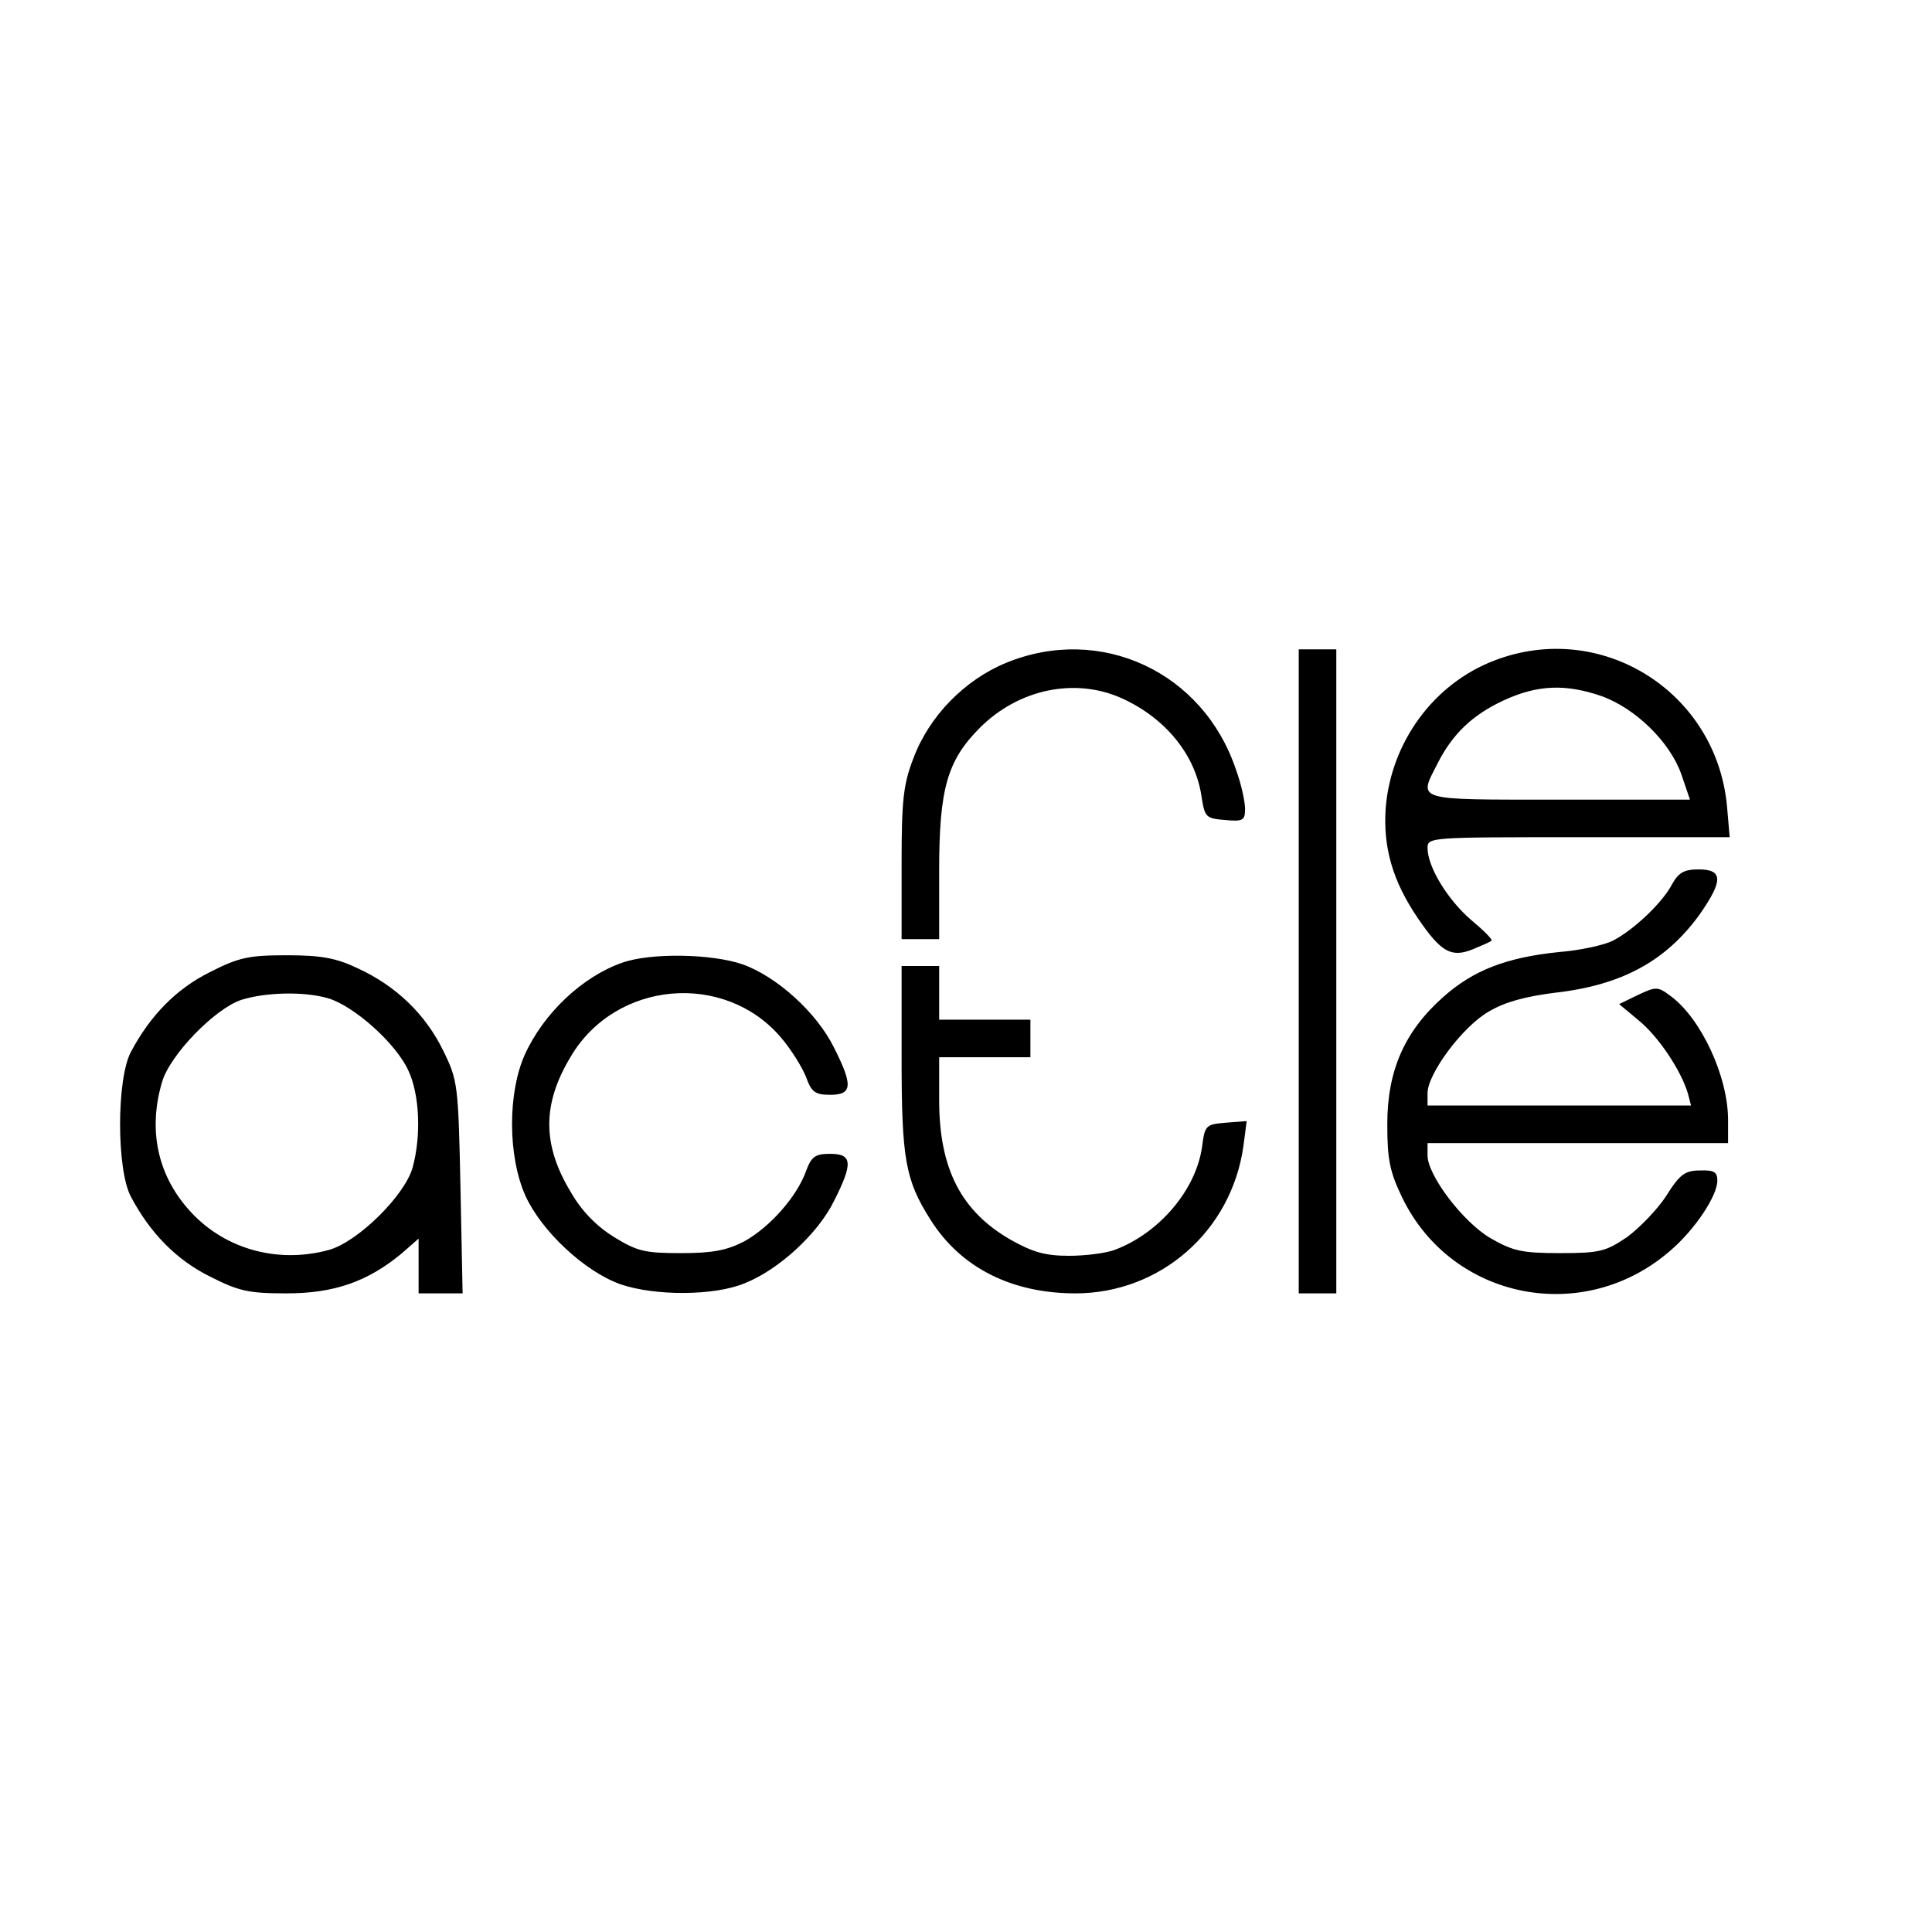
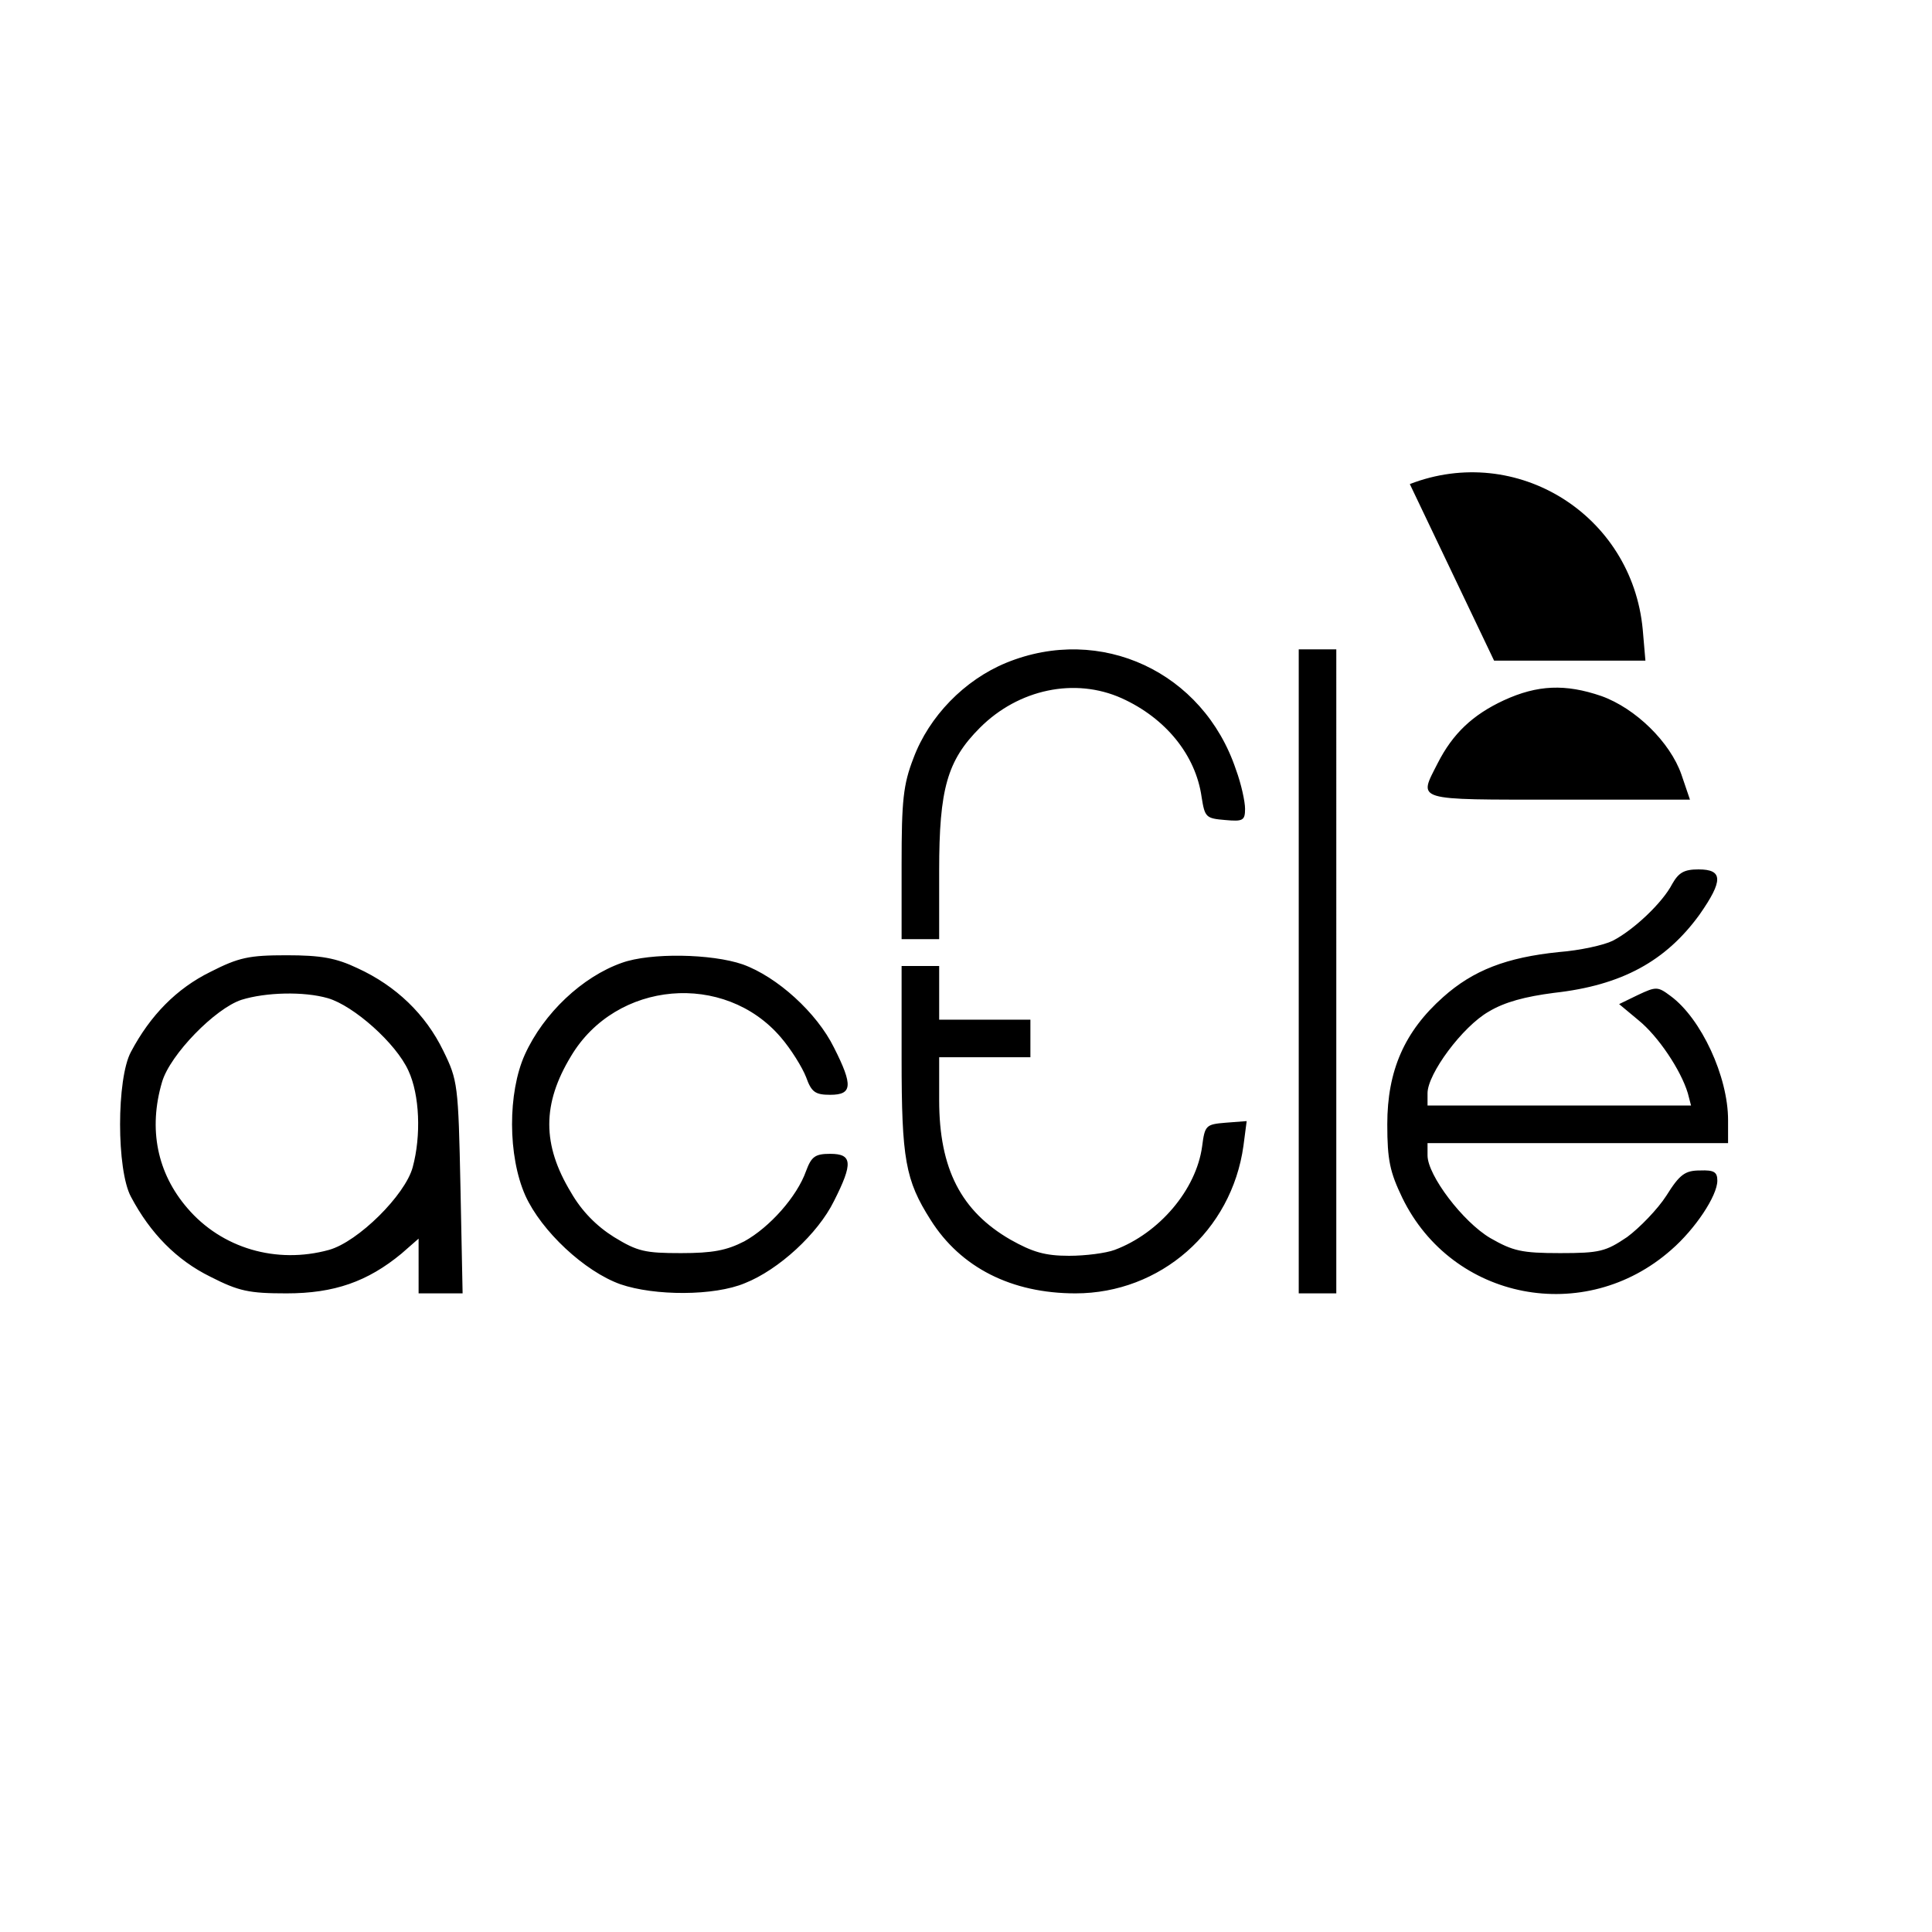
<svg xmlns="http://www.w3.org/2000/svg" version="1" width="480" height="480" viewBox="0 0 360 360">
-   <path d="M187.5 123.5c-7.8 3.2-14.4 10-17.3 17.8-1.9 4.9-2.2 7.9-2.2 19.7v14h7v-12.8c0-15.2 1.5-20.5 7.6-26.6 7.2-7.2 17.7-9.4 26.4-5.5 8.2 3.7 13.8 10.6 14.9 18.4.6 3.8.8 4 4.4 4.3 3.3.3 3.7.1 3.7-2.1 0-1.3-.7-4.6-1.7-7.3-6.1-18.2-25.2-27.1-42.8-19.9zM242 181v60h7V121h-7v60zM278.4 123.1c-11.2 4.3-19.2 15.1-20.2 27.5-.5 7.3 1.3 13.6 6 20.5 4.3 6.3 6.2 7.4 10.2 5.8 1.7-.7 3.3-1.4 3.5-1.6.3-.2-1.4-1.9-3.8-3.9-4.4-3.8-8.1-9.9-8.1-13.4 0-2 .5-2 28.1-2h28.2l-.5-5.8c-2-21.4-23.5-34.8-43.4-27.1zm20 6.6c6.4 2.3 12.8 8.6 14.9 14.6l1.6 4.7h-24.5c-27.2 0-26.1.3-22.5-6.8 2.8-5.5 6.5-9 12.3-11.7 6.3-2.9 11.5-3.1 18.2-.8zM311.6 164.7c-1.8 3.5-7.2 8.6-11.1 10.6-1.6.8-6.1 1.8-10 2.1-9.8 1-16 3.4-21.6 8.4-7.2 6.4-10.4 13.7-10.4 23.7 0 6.7.5 8.9 2.8 13.7 9.3 19.1 34 23.9 50.1 9.7 4.5-3.9 8.6-10.1 8.6-12.9 0-1.6-.6-2-3.2-1.9-2.8 0-3.8.7-6.3 4.7-1.6 2.5-5 6-7.3 7.7-4 2.7-5.1 3-12.5 3-7.2 0-8.8-.4-13-2.8-5.1-3-11.7-11.7-11.7-15.4V213h56v-4.3c0-8.1-5-18.9-10.7-23.1-2.4-1.8-2.7-1.8-6.1-.2l-3.5 1.7 3.6 3c3.7 3 7.9 9.3 9.2 13.6l.6 2.3H266v-2.3c0-3.6 6.5-12.4 11.4-15.2 3-1.8 6.8-2.8 12.2-3.5 12.6-1.4 20.8-5.9 27.1-14.6 4.4-6.3 4.4-8.4-.2-8.4-2.7 0-3.7.6-4.9 2.7zM39.2 181.1c-6.3 3.1-11.2 8.1-14.8 14.9-2.7 5-2.7 22 0 27 3.6 6.8 8.5 11.8 14.8 14.9 5.3 2.7 7.2 3.1 14.2 3.1 8.9 0 15.1-2.2 21.4-7.4l3.2-2.8V241h8.2l-.4-19.8c-.4-19.1-.5-19.9-3.2-25.4-3.3-6.8-8.8-12.1-16-15.4-4-1.9-6.8-2.4-13.2-2.4-7 0-8.9.4-14.2 3.1zm21.9 4.9c4.8 1.4 12.7 8.4 15 13.5 2.1 4.5 2.4 12.1.8 18-1.4 5.2-10.2 13.9-15.6 15.4-9.8 2.7-20-.3-26.4-7.8-5.6-6.5-7.3-14.7-4.7-23.5 1.5-5.1 9.9-13.7 14.8-15.3 4.5-1.4 11.6-1.6 16.1-.3zM115.9 179.4c-7.4 2.6-14.6 9.4-18.1 17.1-3.2 7.1-3.2 18.9.1 26.3 3 6.6 11 14.1 17.7 16.5 6.4 2.2 17.5 2.2 23.2-.2 6.3-2.5 13.6-9.2 16.6-15.3 3.6-7.1 3.4-8.8-.7-8.8-2.8 0-3.5.5-4.5 3.2-1.7 4.8-6.8 10.5-11.5 13.1-3.3 1.7-5.9 2.2-11.8 2.2-6.7 0-8.1-.3-12.5-3-3.2-2-6-4.8-8-8.3-5.4-8.9-5.4-16.5 0-25.4 8.4-14.1 28.6-15.8 39.1-3.5 1.9 2.2 4 5.6 4.7 7.4 1 2.8 1.7 3.3 4.5 3.3 4.1 0 4.3-1.7.7-8.8-3.2-6.5-10.6-13.2-17-15.5-5.8-2-17.2-2.2-22.5-.3zM168 197.2c0 18.8.7 22.7 5.4 30.1 5.6 8.9 15.1 13.7 27 13.7 15.8 0 29.1-11.6 31.3-27.5l.6-4.6-3.9.3c-3.7.3-3.9.5-4.4 4.4-1.1 8.1-8 16.2-16.3 19.3-1.6.6-5.4 1.1-8.5 1.1-4.5 0-6.8-.7-10.9-3-9.2-5.3-13.3-13.2-13.3-26v-8h17v-7h-17v-10h-7v17.2z" />
+   <path d="M187.5 123.5c-7.8 3.2-14.4 10-17.3 17.8-1.9 4.9-2.2 7.9-2.2 19.7v14h7v-12.8c0-15.2 1.5-20.5 7.6-26.6 7.2-7.2 17.7-9.4 26.4-5.5 8.2 3.7 13.8 10.6 14.9 18.4.6 3.8.8 4 4.4 4.3 3.3.3 3.7.1 3.7-2.1 0-1.3-.7-4.6-1.7-7.3-6.1-18.2-25.2-27.1-42.8-19.9zM242 181v60h7V121h-7v60zM278.4 123.1h28.2l-.5-5.8c-2-21.4-23.5-34.8-43.4-27.1zm20 6.6c6.4 2.3 12.8 8.6 14.9 14.6l1.6 4.7h-24.5c-27.2 0-26.1.3-22.5-6.8 2.8-5.5 6.5-9 12.3-11.7 6.3-2.9 11.5-3.1 18.2-.8zM311.6 164.7c-1.8 3.5-7.2 8.6-11.1 10.6-1.6.8-6.1 1.8-10 2.1-9.8 1-16 3.4-21.6 8.4-7.2 6.4-10.4 13.7-10.4 23.7 0 6.7.5 8.9 2.8 13.7 9.3 19.1 34 23.9 50.1 9.7 4.5-3.9 8.6-10.1 8.6-12.9 0-1.6-.6-2-3.2-1.9-2.8 0-3.8.7-6.3 4.7-1.6 2.5-5 6-7.3 7.7-4 2.7-5.1 3-12.5 3-7.2 0-8.8-.4-13-2.8-5.1-3-11.7-11.7-11.7-15.4V213h56v-4.3c0-8.1-5-18.9-10.7-23.1-2.4-1.8-2.7-1.8-6.1-.2l-3.5 1.7 3.6 3c3.7 3 7.9 9.3 9.2 13.6l.6 2.3H266v-2.3c0-3.6 6.5-12.4 11.4-15.2 3-1.8 6.8-2.8 12.2-3.5 12.6-1.4 20.8-5.9 27.1-14.6 4.4-6.3 4.4-8.4-.2-8.4-2.7 0-3.7.6-4.9 2.7zM39.2 181.1c-6.3 3.1-11.2 8.1-14.8 14.9-2.7 5-2.7 22 0 27 3.6 6.8 8.5 11.8 14.8 14.9 5.3 2.7 7.2 3.1 14.2 3.1 8.9 0 15.1-2.2 21.4-7.4l3.2-2.8V241h8.2l-.4-19.8c-.4-19.1-.5-19.9-3.2-25.4-3.3-6.8-8.8-12.1-16-15.4-4-1.9-6.8-2.4-13.2-2.4-7 0-8.9.4-14.2 3.1zm21.9 4.9c4.8 1.4 12.7 8.4 15 13.5 2.1 4.5 2.4 12.1.8 18-1.4 5.2-10.2 13.9-15.6 15.4-9.8 2.7-20-.3-26.4-7.8-5.6-6.5-7.3-14.7-4.7-23.5 1.5-5.1 9.9-13.7 14.8-15.3 4.5-1.4 11.6-1.6 16.1-.3zM115.9 179.4c-7.4 2.6-14.6 9.4-18.1 17.1-3.2 7.1-3.2 18.9.1 26.3 3 6.6 11 14.1 17.7 16.5 6.4 2.2 17.5 2.2 23.2-.2 6.3-2.5 13.6-9.2 16.6-15.3 3.6-7.1 3.4-8.8-.7-8.8-2.8 0-3.5.5-4.5 3.2-1.7 4.8-6.8 10.5-11.5 13.1-3.3 1.7-5.9 2.2-11.8 2.2-6.7 0-8.1-.3-12.5-3-3.2-2-6-4.8-8-8.3-5.4-8.9-5.4-16.5 0-25.4 8.4-14.1 28.6-15.8 39.1-3.5 1.9 2.2 4 5.6 4.7 7.4 1 2.8 1.7 3.3 4.5 3.3 4.1 0 4.3-1.7.7-8.8-3.2-6.5-10.6-13.2-17-15.5-5.8-2-17.2-2.2-22.5-.3zM168 197.2c0 18.8.7 22.7 5.4 30.1 5.6 8.9 15.1 13.7 27 13.7 15.8 0 29.1-11.6 31.3-27.5l.6-4.6-3.9.3c-3.7.3-3.9.5-4.4 4.4-1.1 8.1-8 16.2-16.3 19.3-1.6.6-5.4 1.1-8.5 1.1-4.5 0-6.8-.7-10.9-3-9.2-5.3-13.3-13.2-13.3-26v-8h17v-7h-17v-10h-7v17.2z" />
</svg>